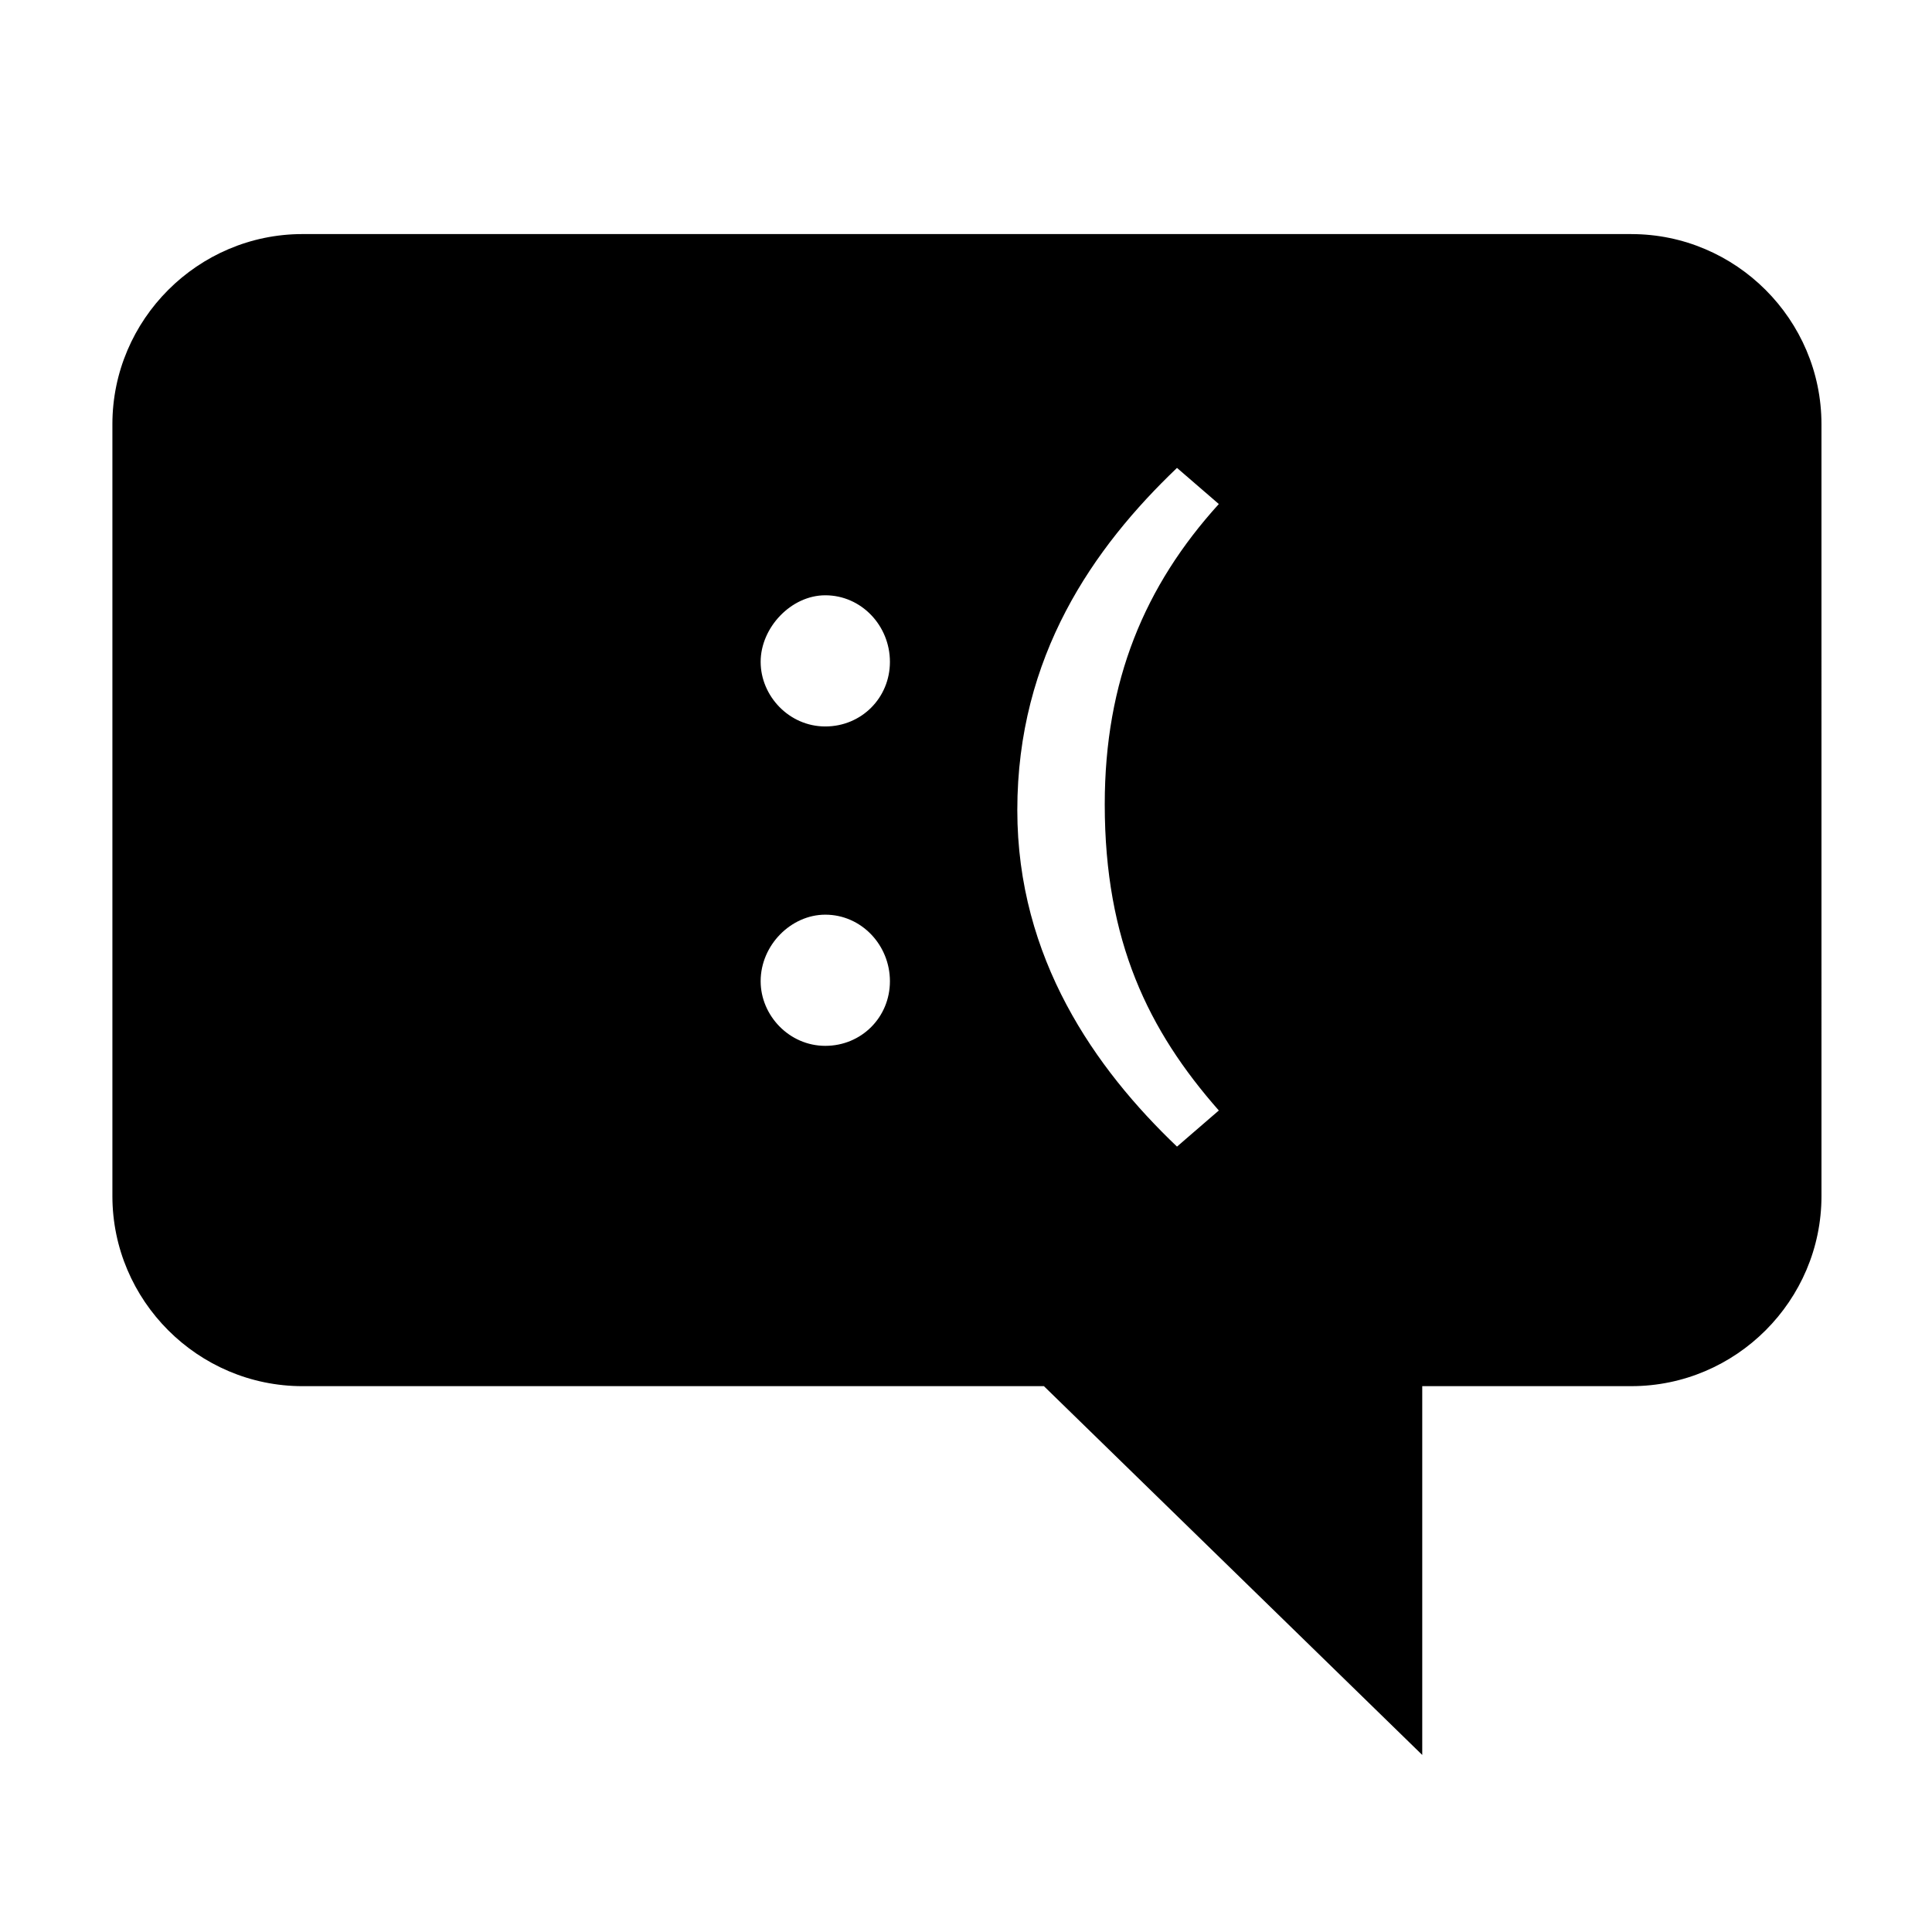
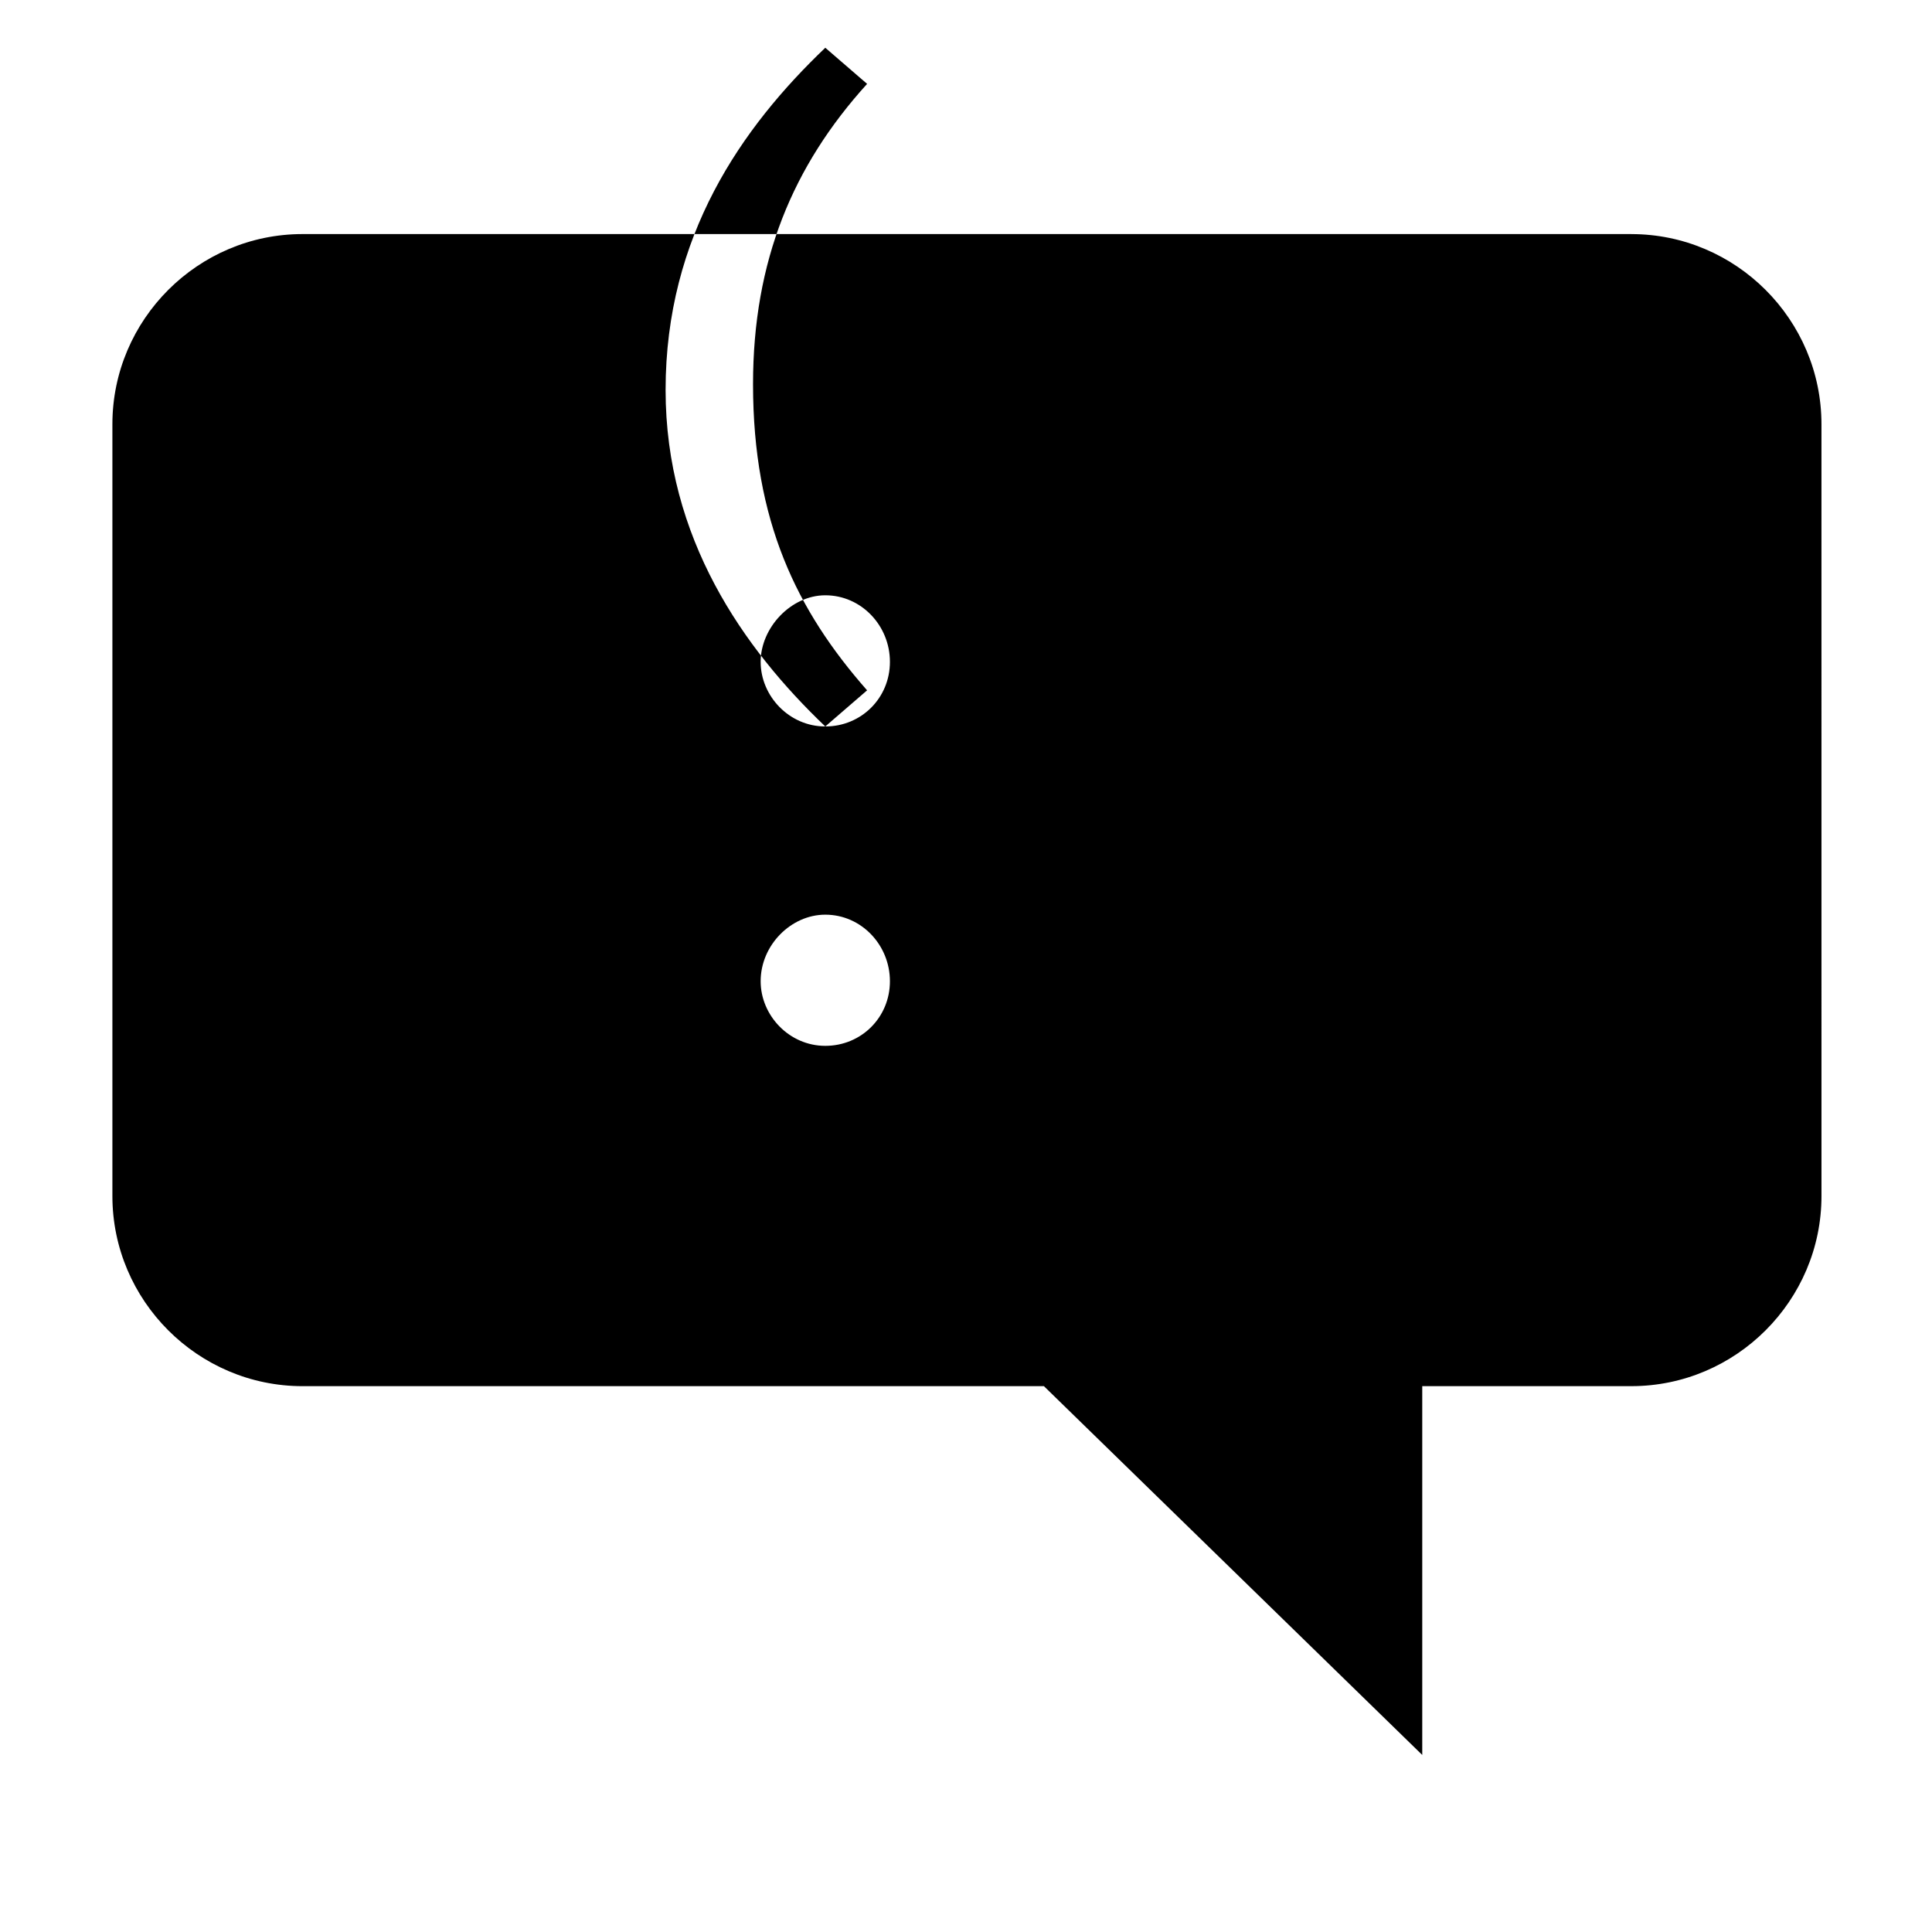
<svg xmlns="http://www.w3.org/2000/svg" fill="#000000" width="800px" height="800px" version="1.1" viewBox="144 144 512 512">
-   <path d="m576.33 206.03h-352.16c-27.711 0-50.383 22.672-50.383 50.383v204.55c0 27.711 22.672 50.383 50.383 50.383h196.48l100.26 97.734v-97.738h55.418c27.711 0 50.383-22.672 50.383-50.383l-0.004-204.54c0-27.711-22.668-50.383-50.379-50.383zm-213.62 215.13c-9.574 0-17.129-8.062-17.129-17.129 0-9.574 8.062-17.633 17.129-17.633 9.574 0 17.129 8.062 17.129 17.633 0.004 9.57-7.555 17.129-17.129 17.129zm0-84.641c-9.574 0-17.129-8.062-17.129-17.129 0-9.07 8.062-17.633 17.129-17.633 9.574 0 17.129 8.062 17.129 17.633 0.004 9.57-7.555 17.129-17.129 17.129zm104.29 101.77-11.082 9.574c-21.664-20.656-42.32-49.879-42.32-89.176 0-40.809 20.152-69.527 42.32-90.688l11.082 9.574c-19.648 21.664-30.23 46.855-30.23 79.602 0.004 36.273 11.59 59.953 30.23 81.113z" />
+   <path d="m576.33 206.03h-352.16c-27.711 0-50.383 22.672-50.383 50.383v204.55c0 27.711 22.672 50.383 50.383 50.383h196.48l100.26 97.734v-97.738h55.418c27.711 0 50.383-22.672 50.383-50.383l-0.004-204.54c0-27.711-22.668-50.383-50.379-50.383zm-213.62 215.13c-9.574 0-17.129-8.062-17.129-17.129 0-9.574 8.062-17.633 17.129-17.633 9.574 0 17.129 8.062 17.129 17.633 0.004 9.57-7.555 17.129-17.129 17.129zm0-84.641c-9.574 0-17.129-8.062-17.129-17.129 0-9.07 8.062-17.633 17.129-17.633 9.574 0 17.129 8.062 17.129 17.633 0.004 9.57-7.555 17.129-17.129 17.129zc-21.664-20.656-42.32-49.879-42.32-89.176 0-40.809 20.152-69.527 42.32-90.688l11.082 9.574c-19.648 21.664-30.23 46.855-30.23 79.602 0.004 36.273 11.59 59.953 30.23 81.113z" />
</svg>